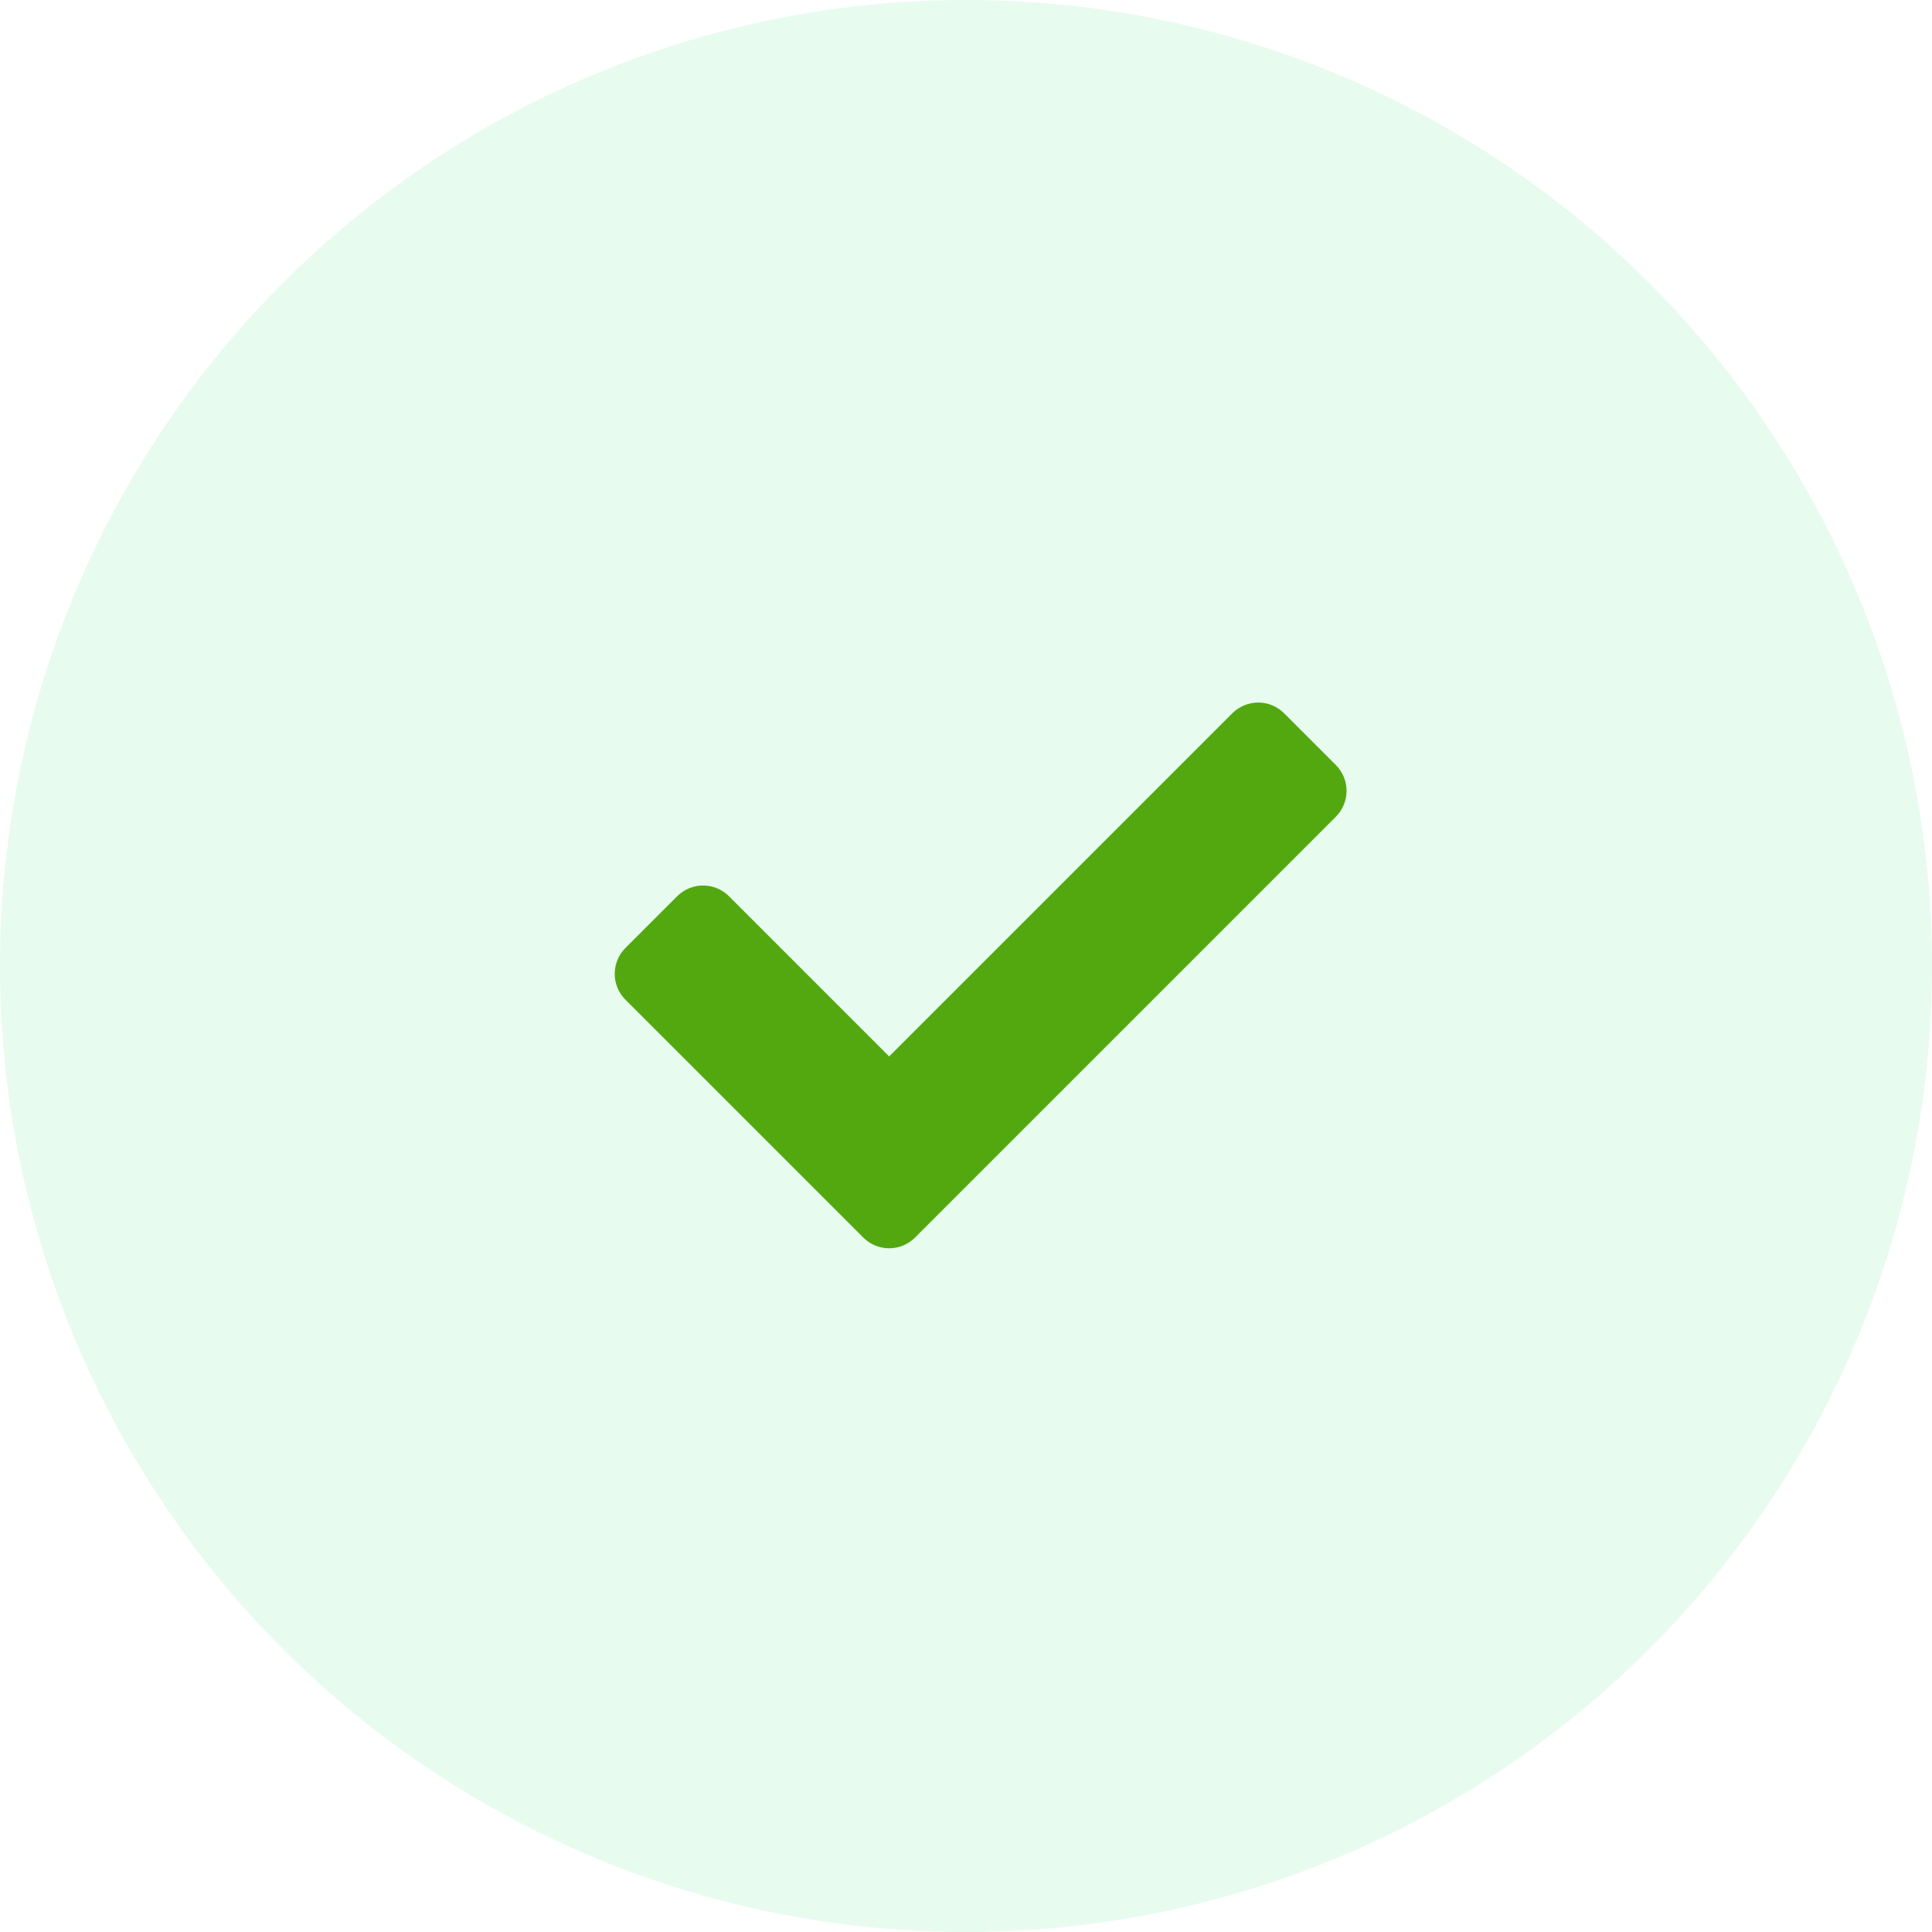
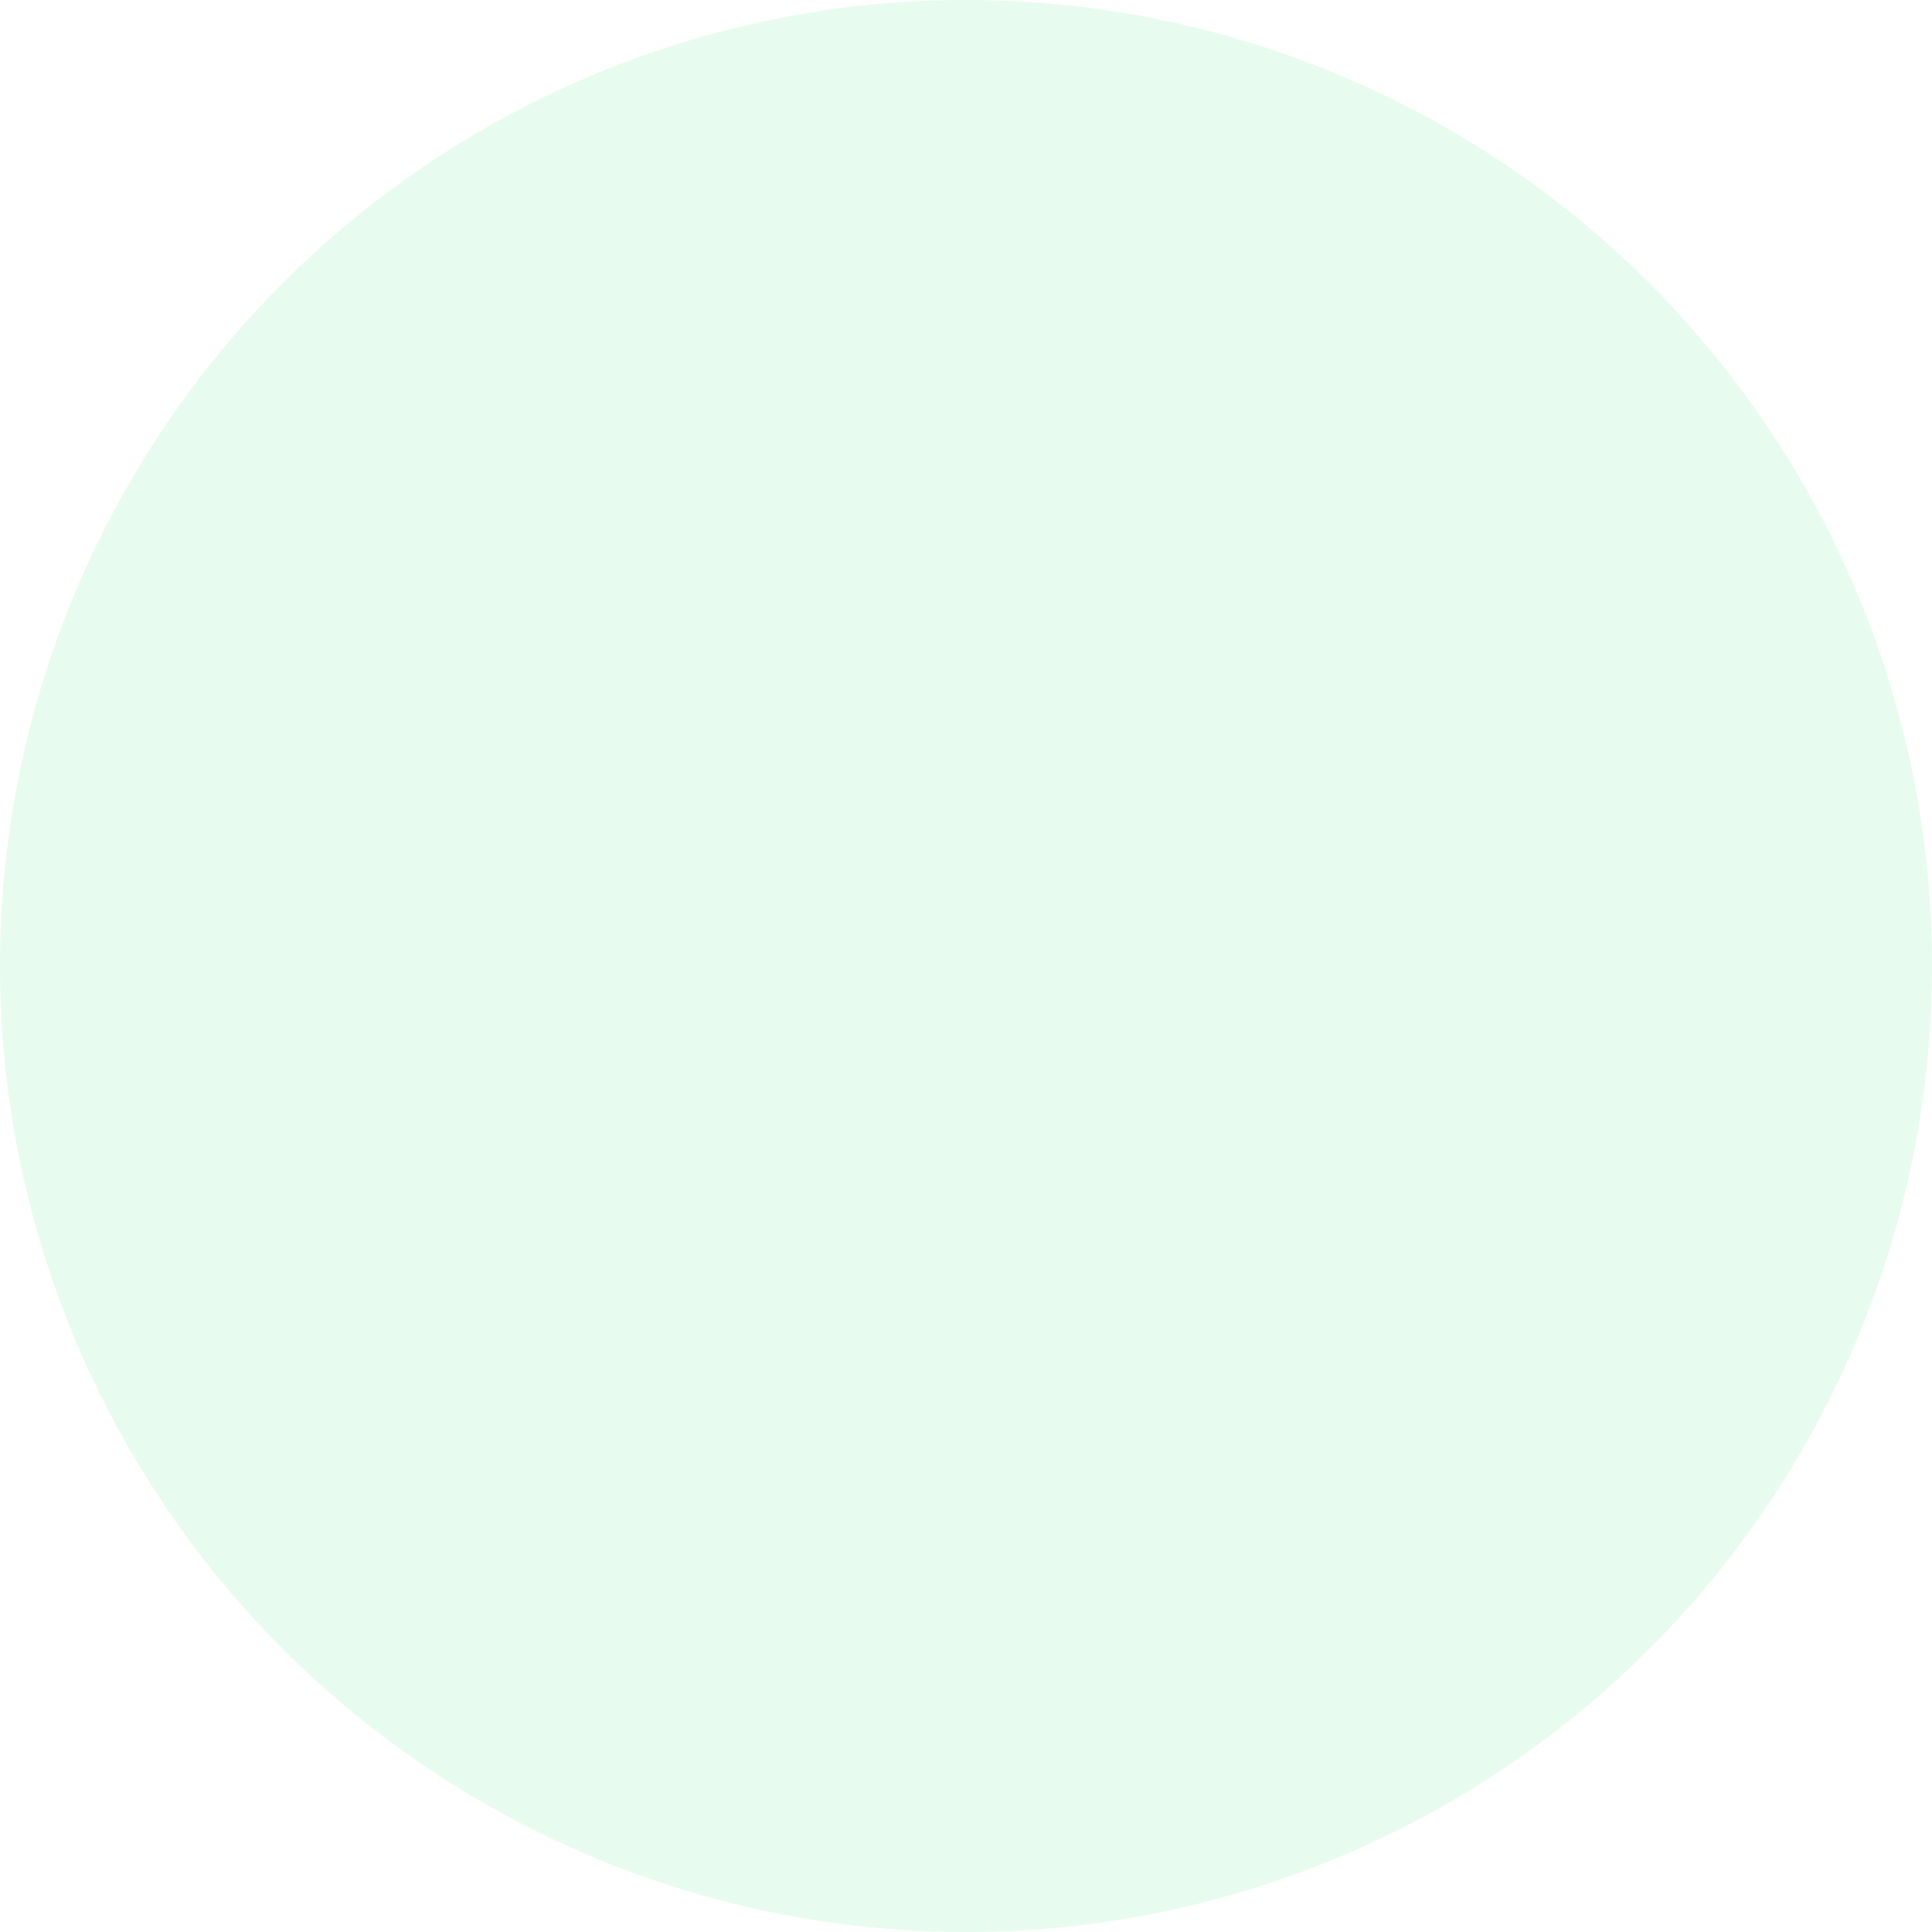
<svg xmlns="http://www.w3.org/2000/svg" width="66" height="66" viewBox="0 0 66 66" fill="none">
  <circle cx="33" cy="33" r="33" fill="#17DB5A" fill-opacity="0.1" />
-   <path d="M29.491 42.277L21.366 34.152C20.878 33.663 20.878 32.872 21.366 32.384L23.134 30.616C23.622 30.128 24.413 30.128 24.902 30.616L30.375 36.089L42.098 24.366C42.587 23.878 43.378 23.878 43.866 24.366L45.634 26.134C46.122 26.622 46.122 27.413 45.634 27.902L31.259 42.277C30.771 42.765 29.979 42.765 29.491 42.277Z" fill="#53A810" />
</svg>